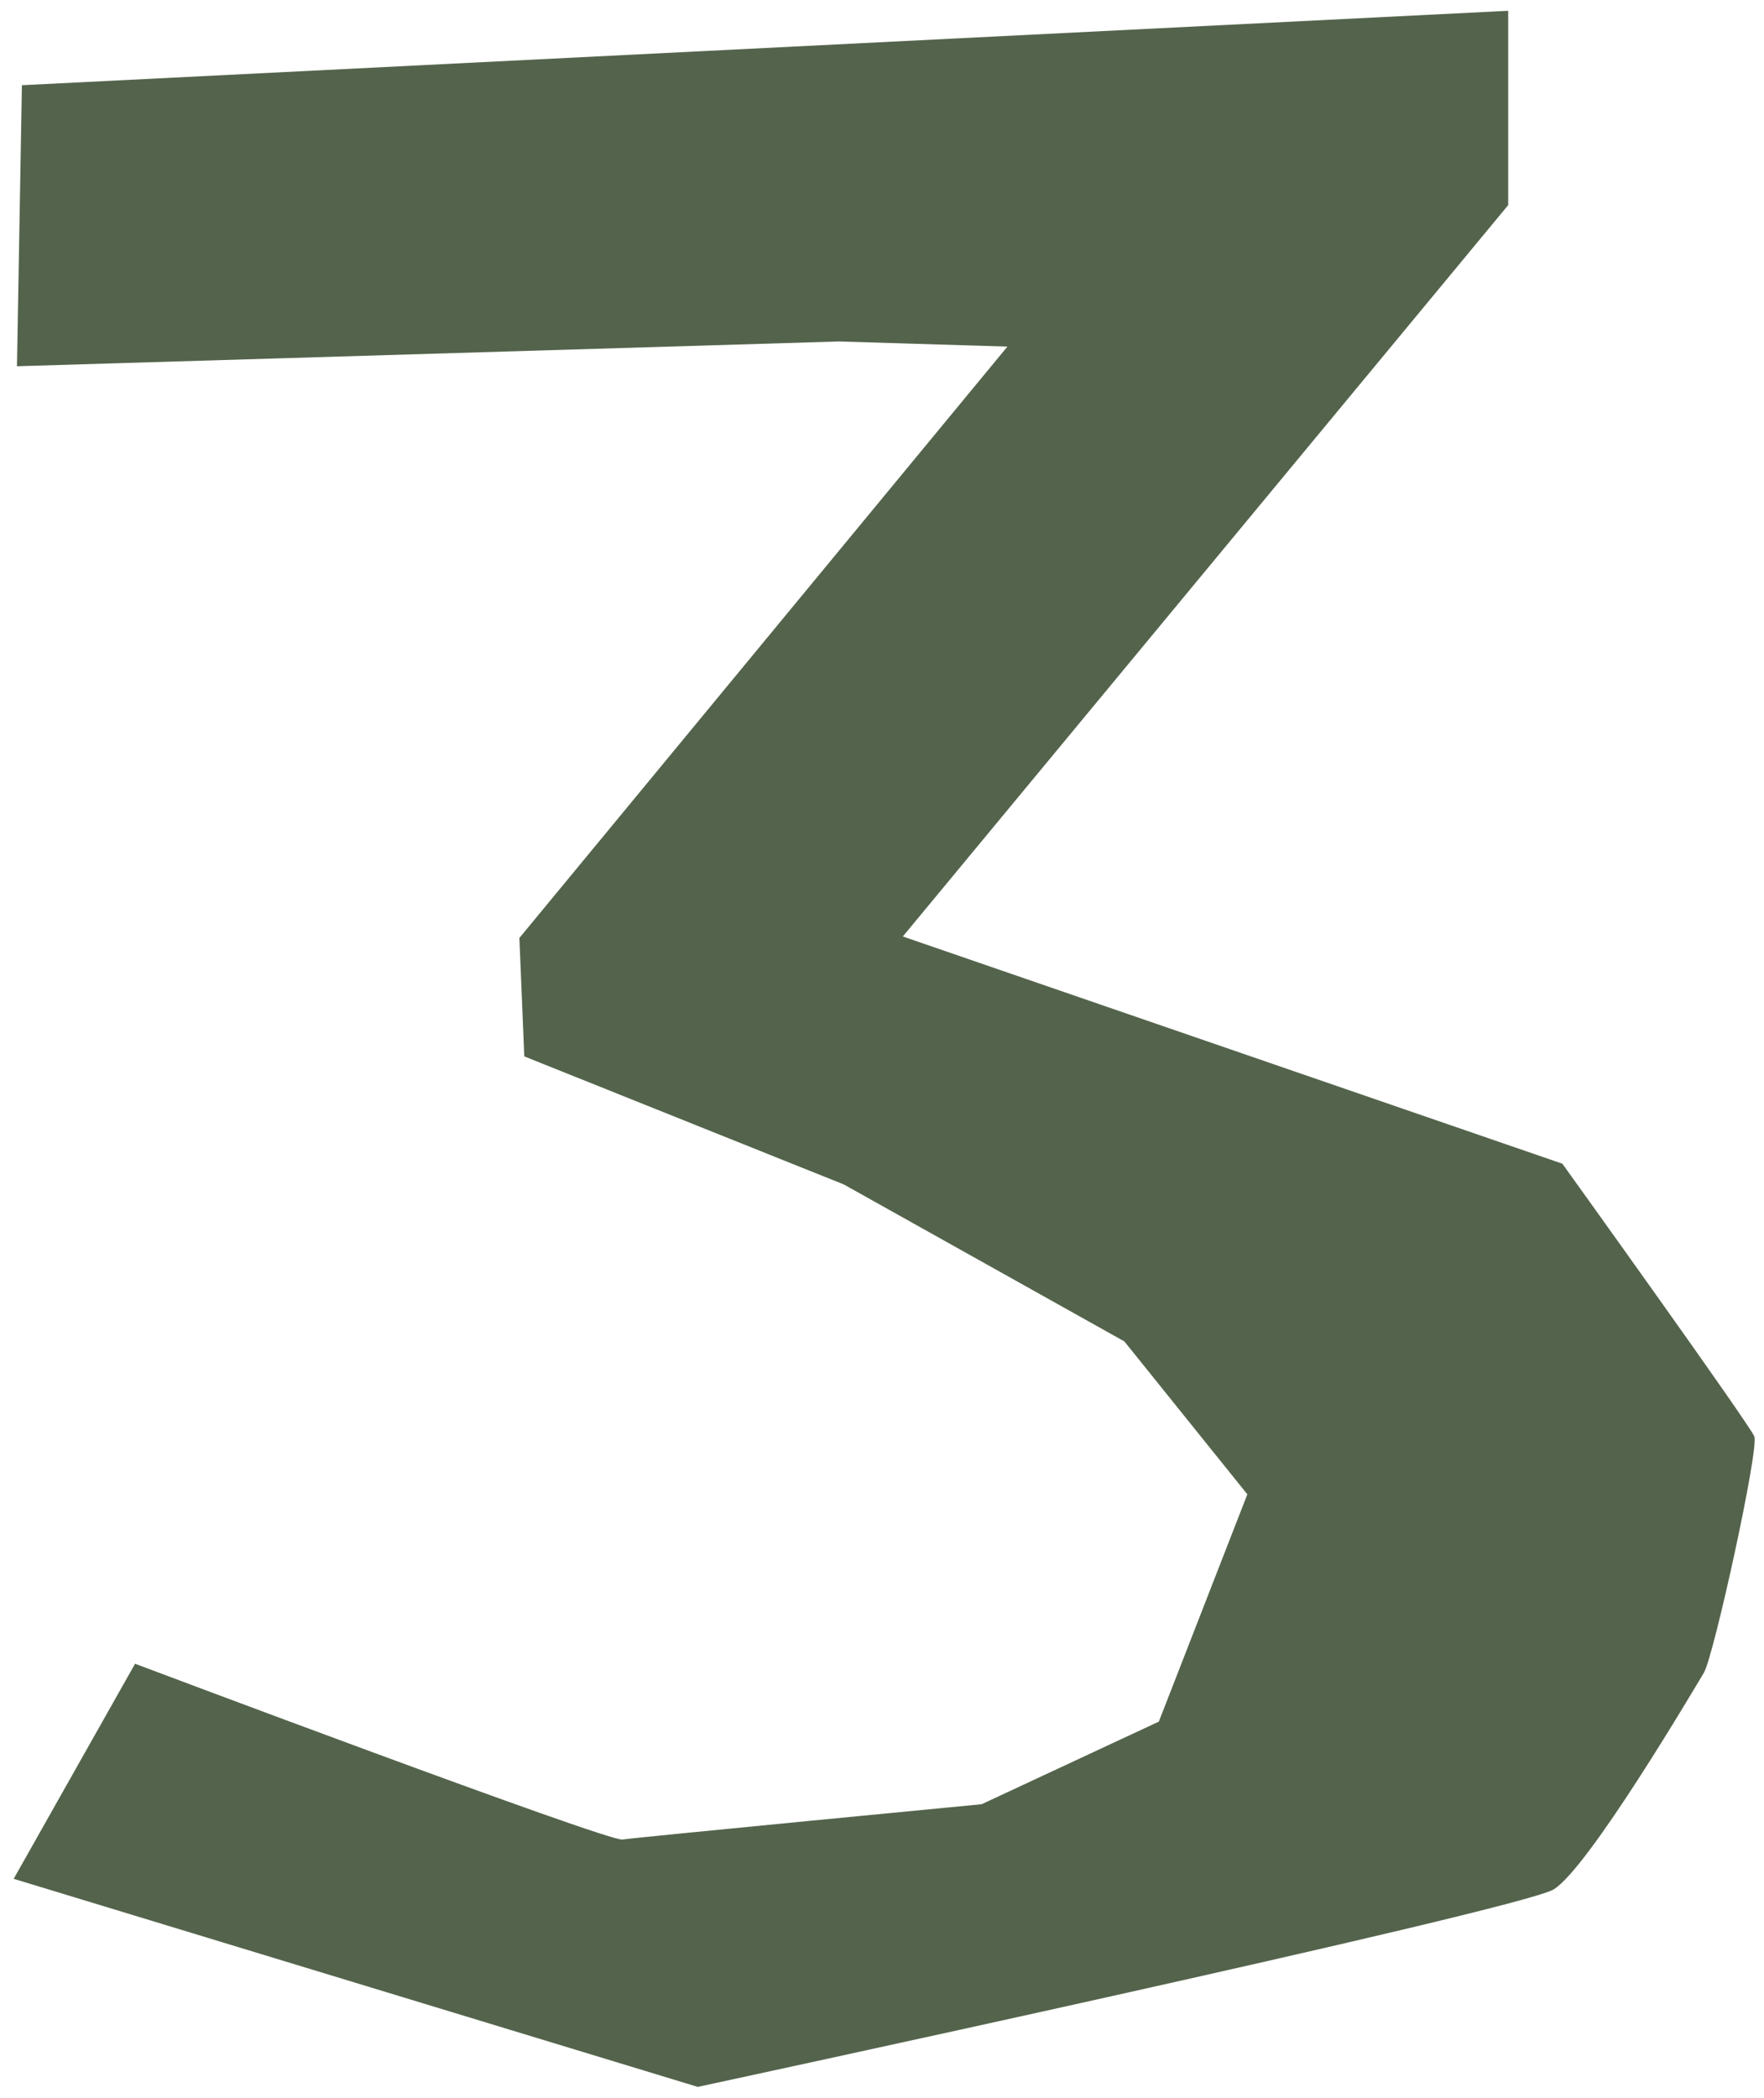
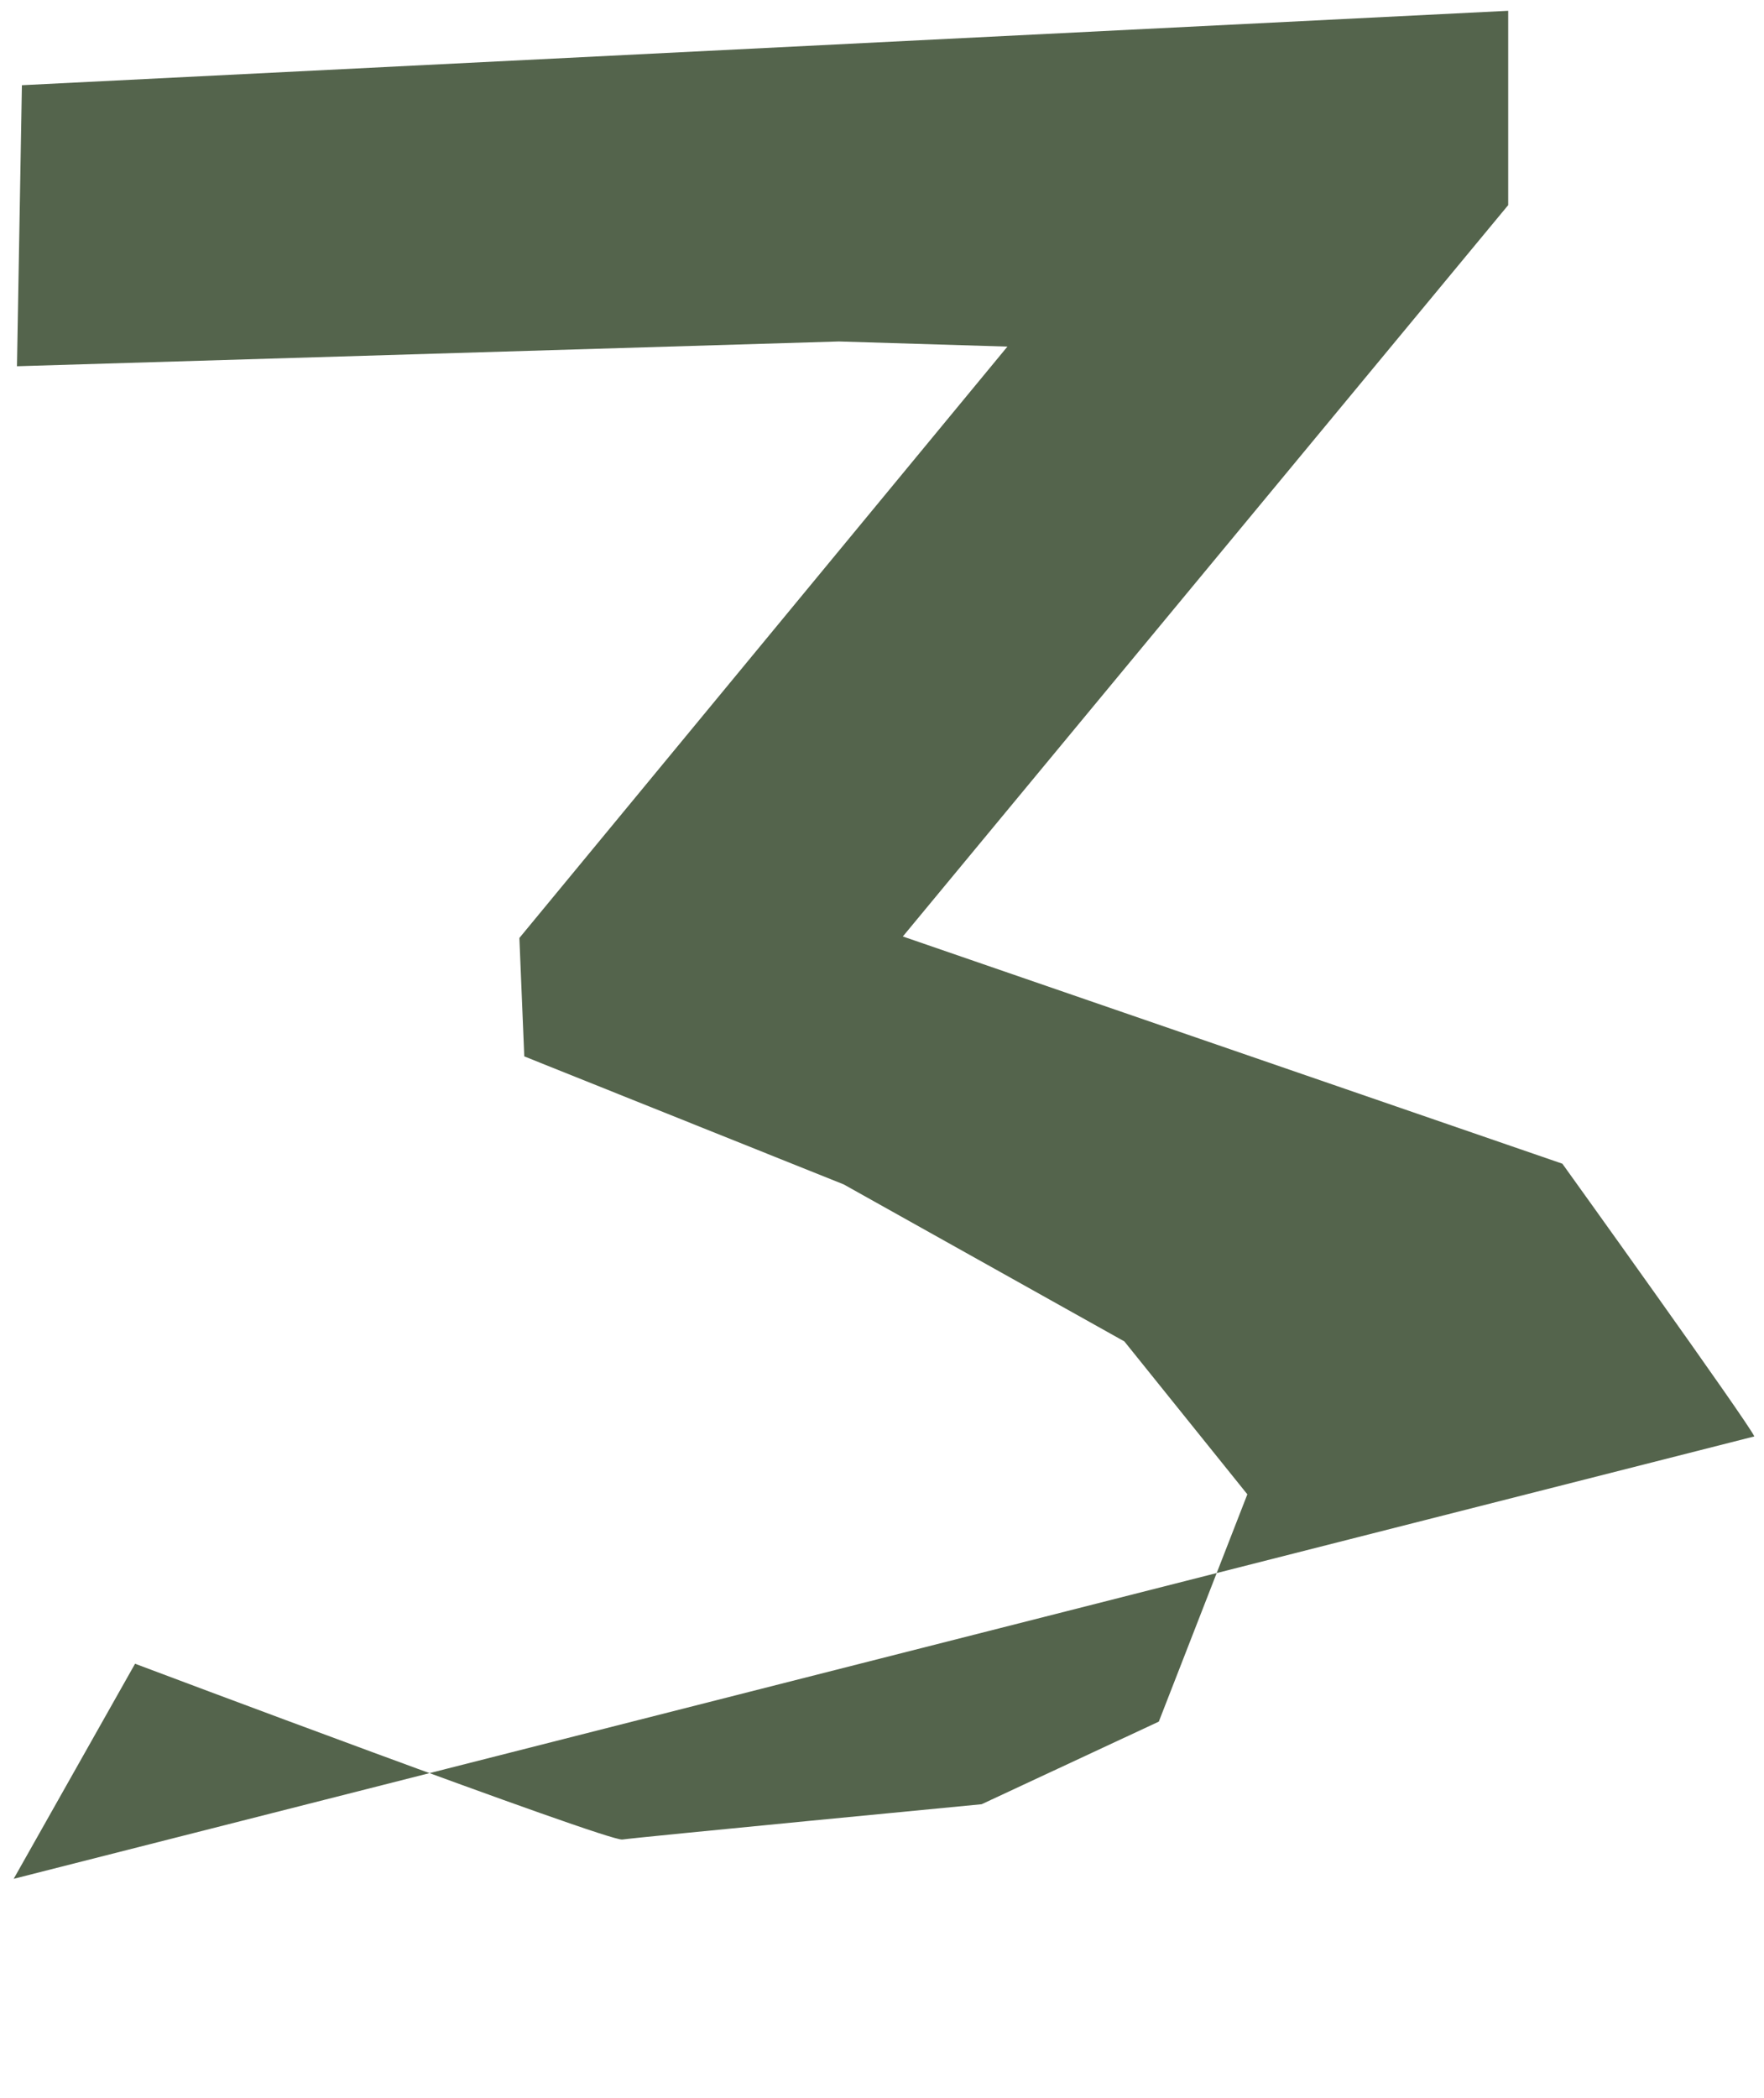
<svg xmlns="http://www.w3.org/2000/svg" width="53" height="63" viewBox="0 0 53 63">
-   <path fill="#54644C" fill-rule="evenodd" d="M.658 2.559L45.314.324V6.16L27.126 28.124l19.816 6.824s5.619 7.82 5.767 8.19c.148.374-1.219 6.598-1.514 7.095-.296.494-3.482 5.891-4.517 6.51-1.035.622-25.714 5.93-25.714 5.93L.411 56.424l3.647-6.459s14.197 5.344 14.64 5.279c.444-.066 10.795-1.06 10.795-1.06l5.324-2.481 2.66-6.826-3.695-4.592-8.43-4.714-9.6-3.846-.147-3.556 14.663-17.76-5.064-.154-24.694.744.148-8.439z" />
+   <path fill="#54644C" fill-rule="evenodd" d="M.658 2.559L45.314.324V6.16L27.126 28.124l19.816 6.824s5.619 7.82 5.767 8.19L.411 56.424l3.647-6.459s14.197 5.344 14.64 5.279c.444-.066 10.795-1.06 10.795-1.06l5.324-2.481 2.66-6.826-3.695-4.592-8.43-4.714-9.6-3.846-.147-3.556 14.663-17.76-5.064-.154-24.694.744.148-8.439z" />
</svg>